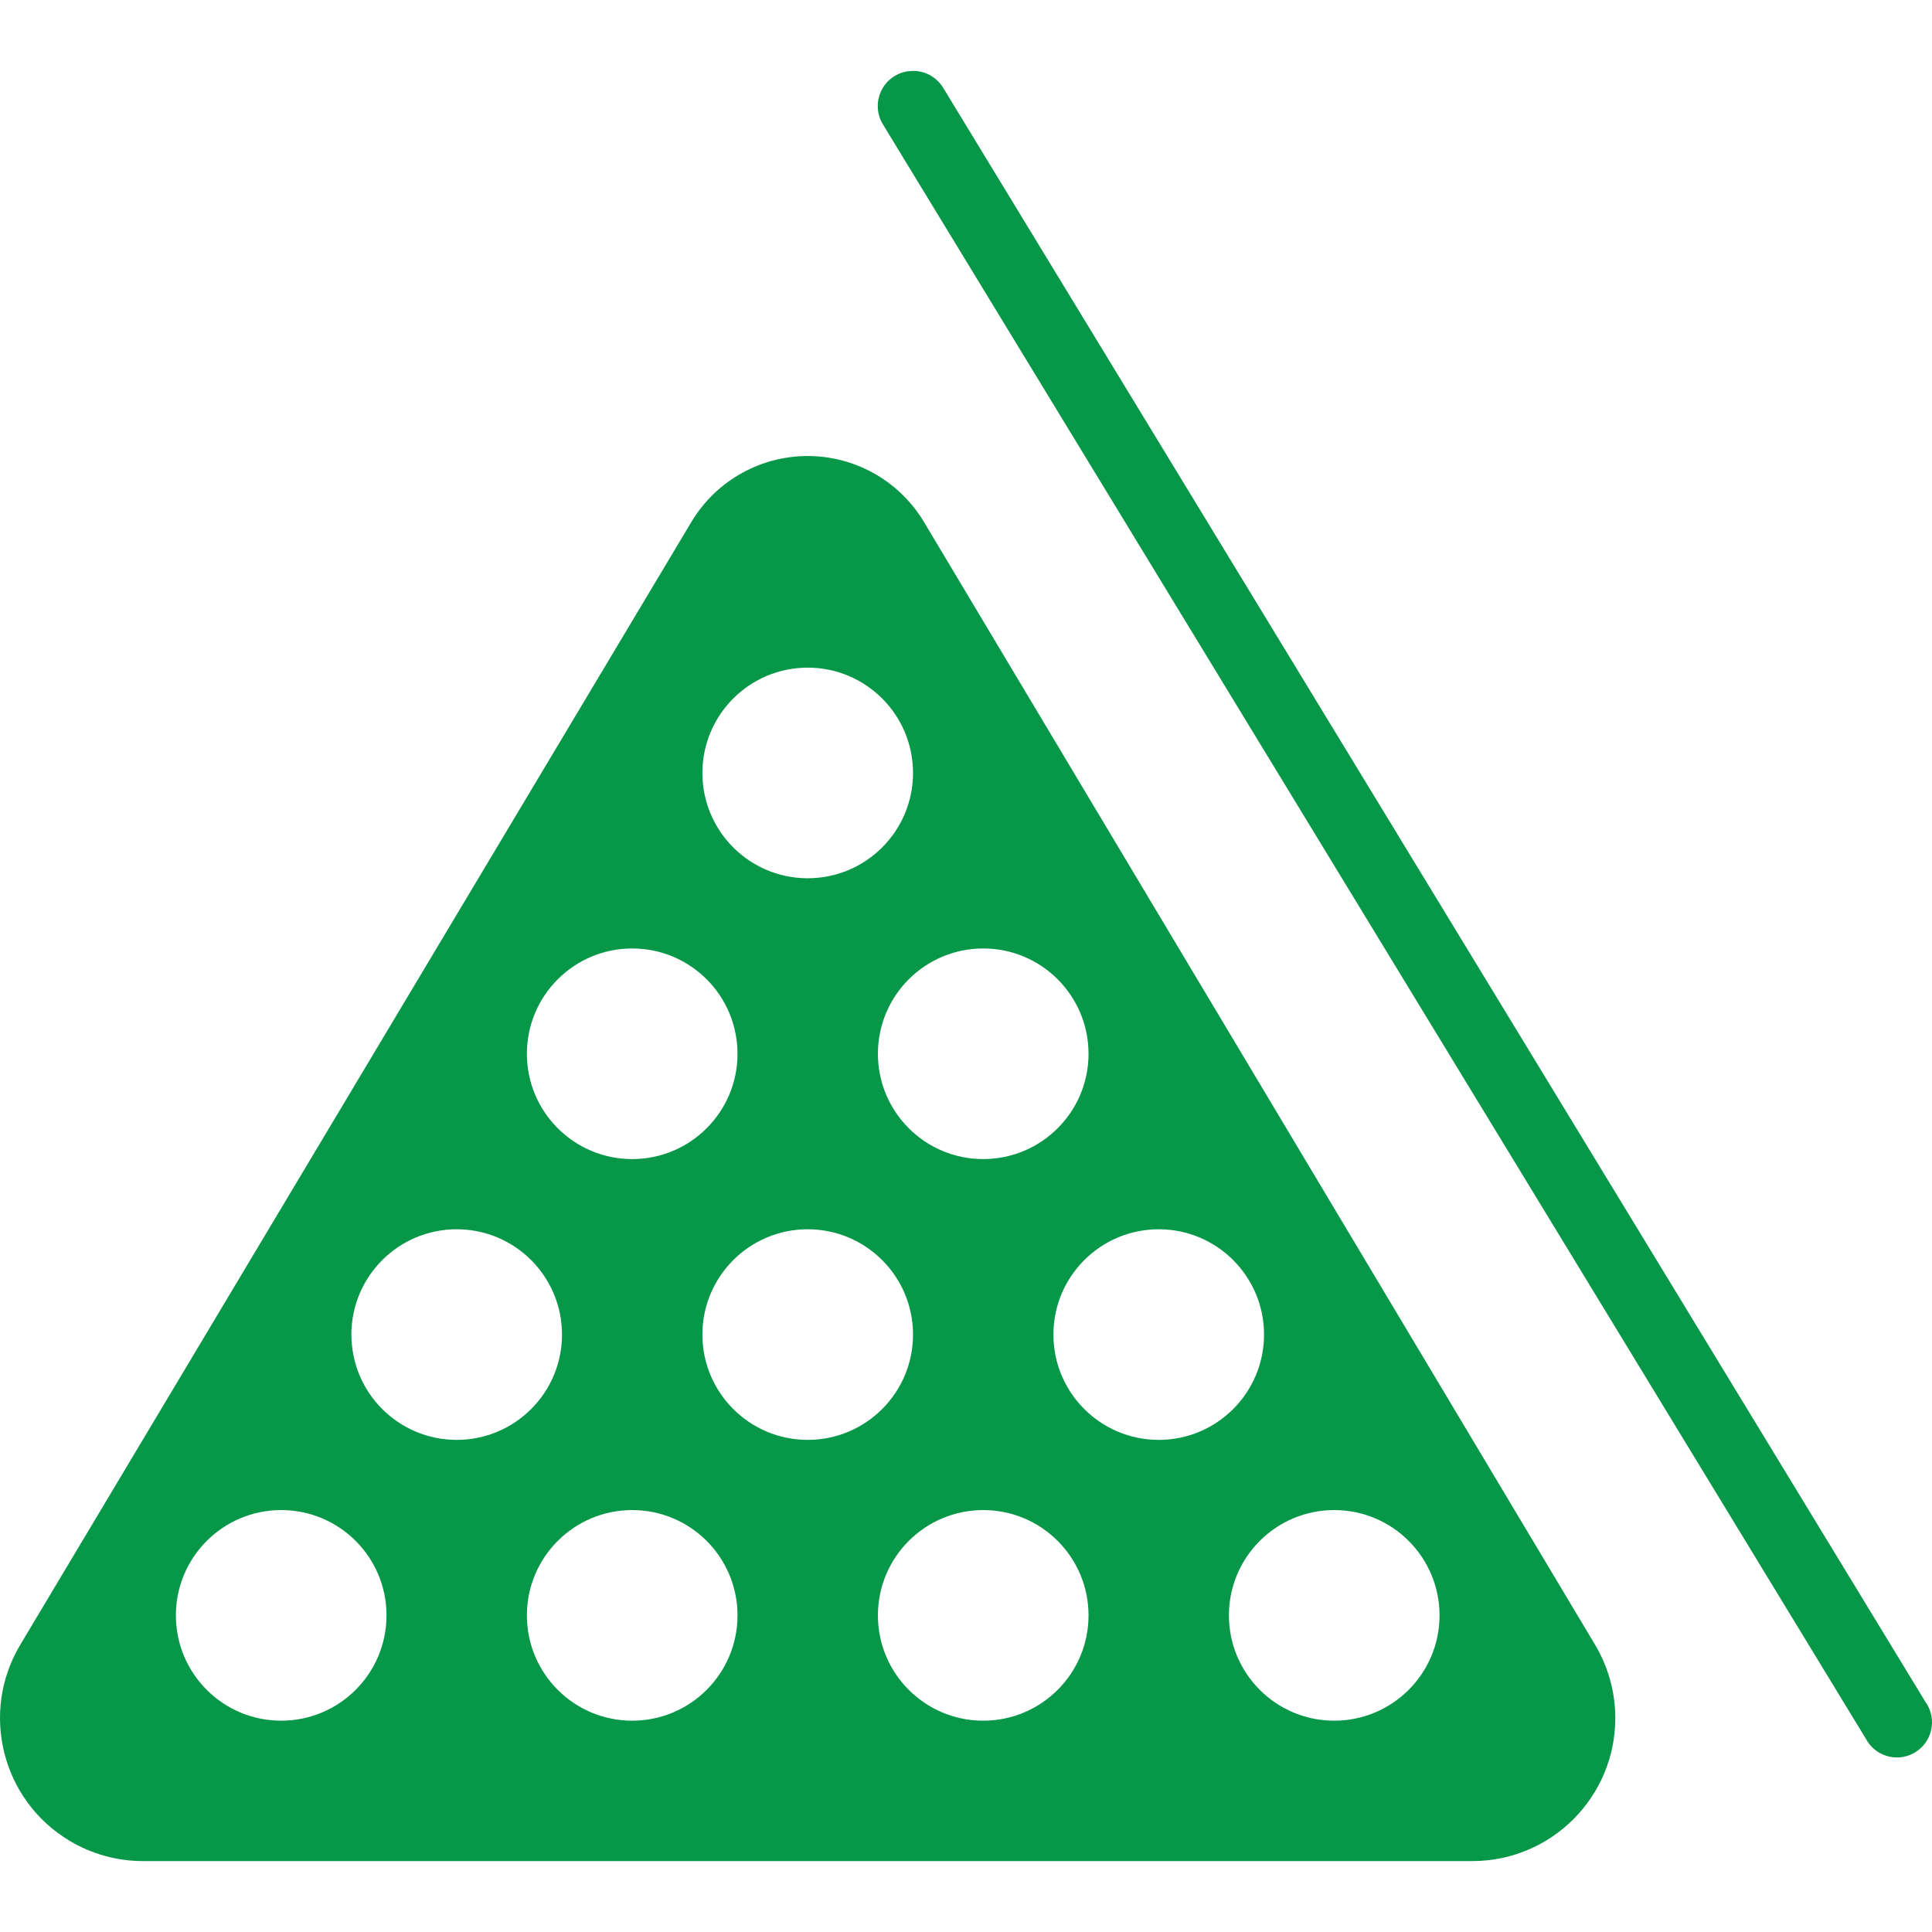
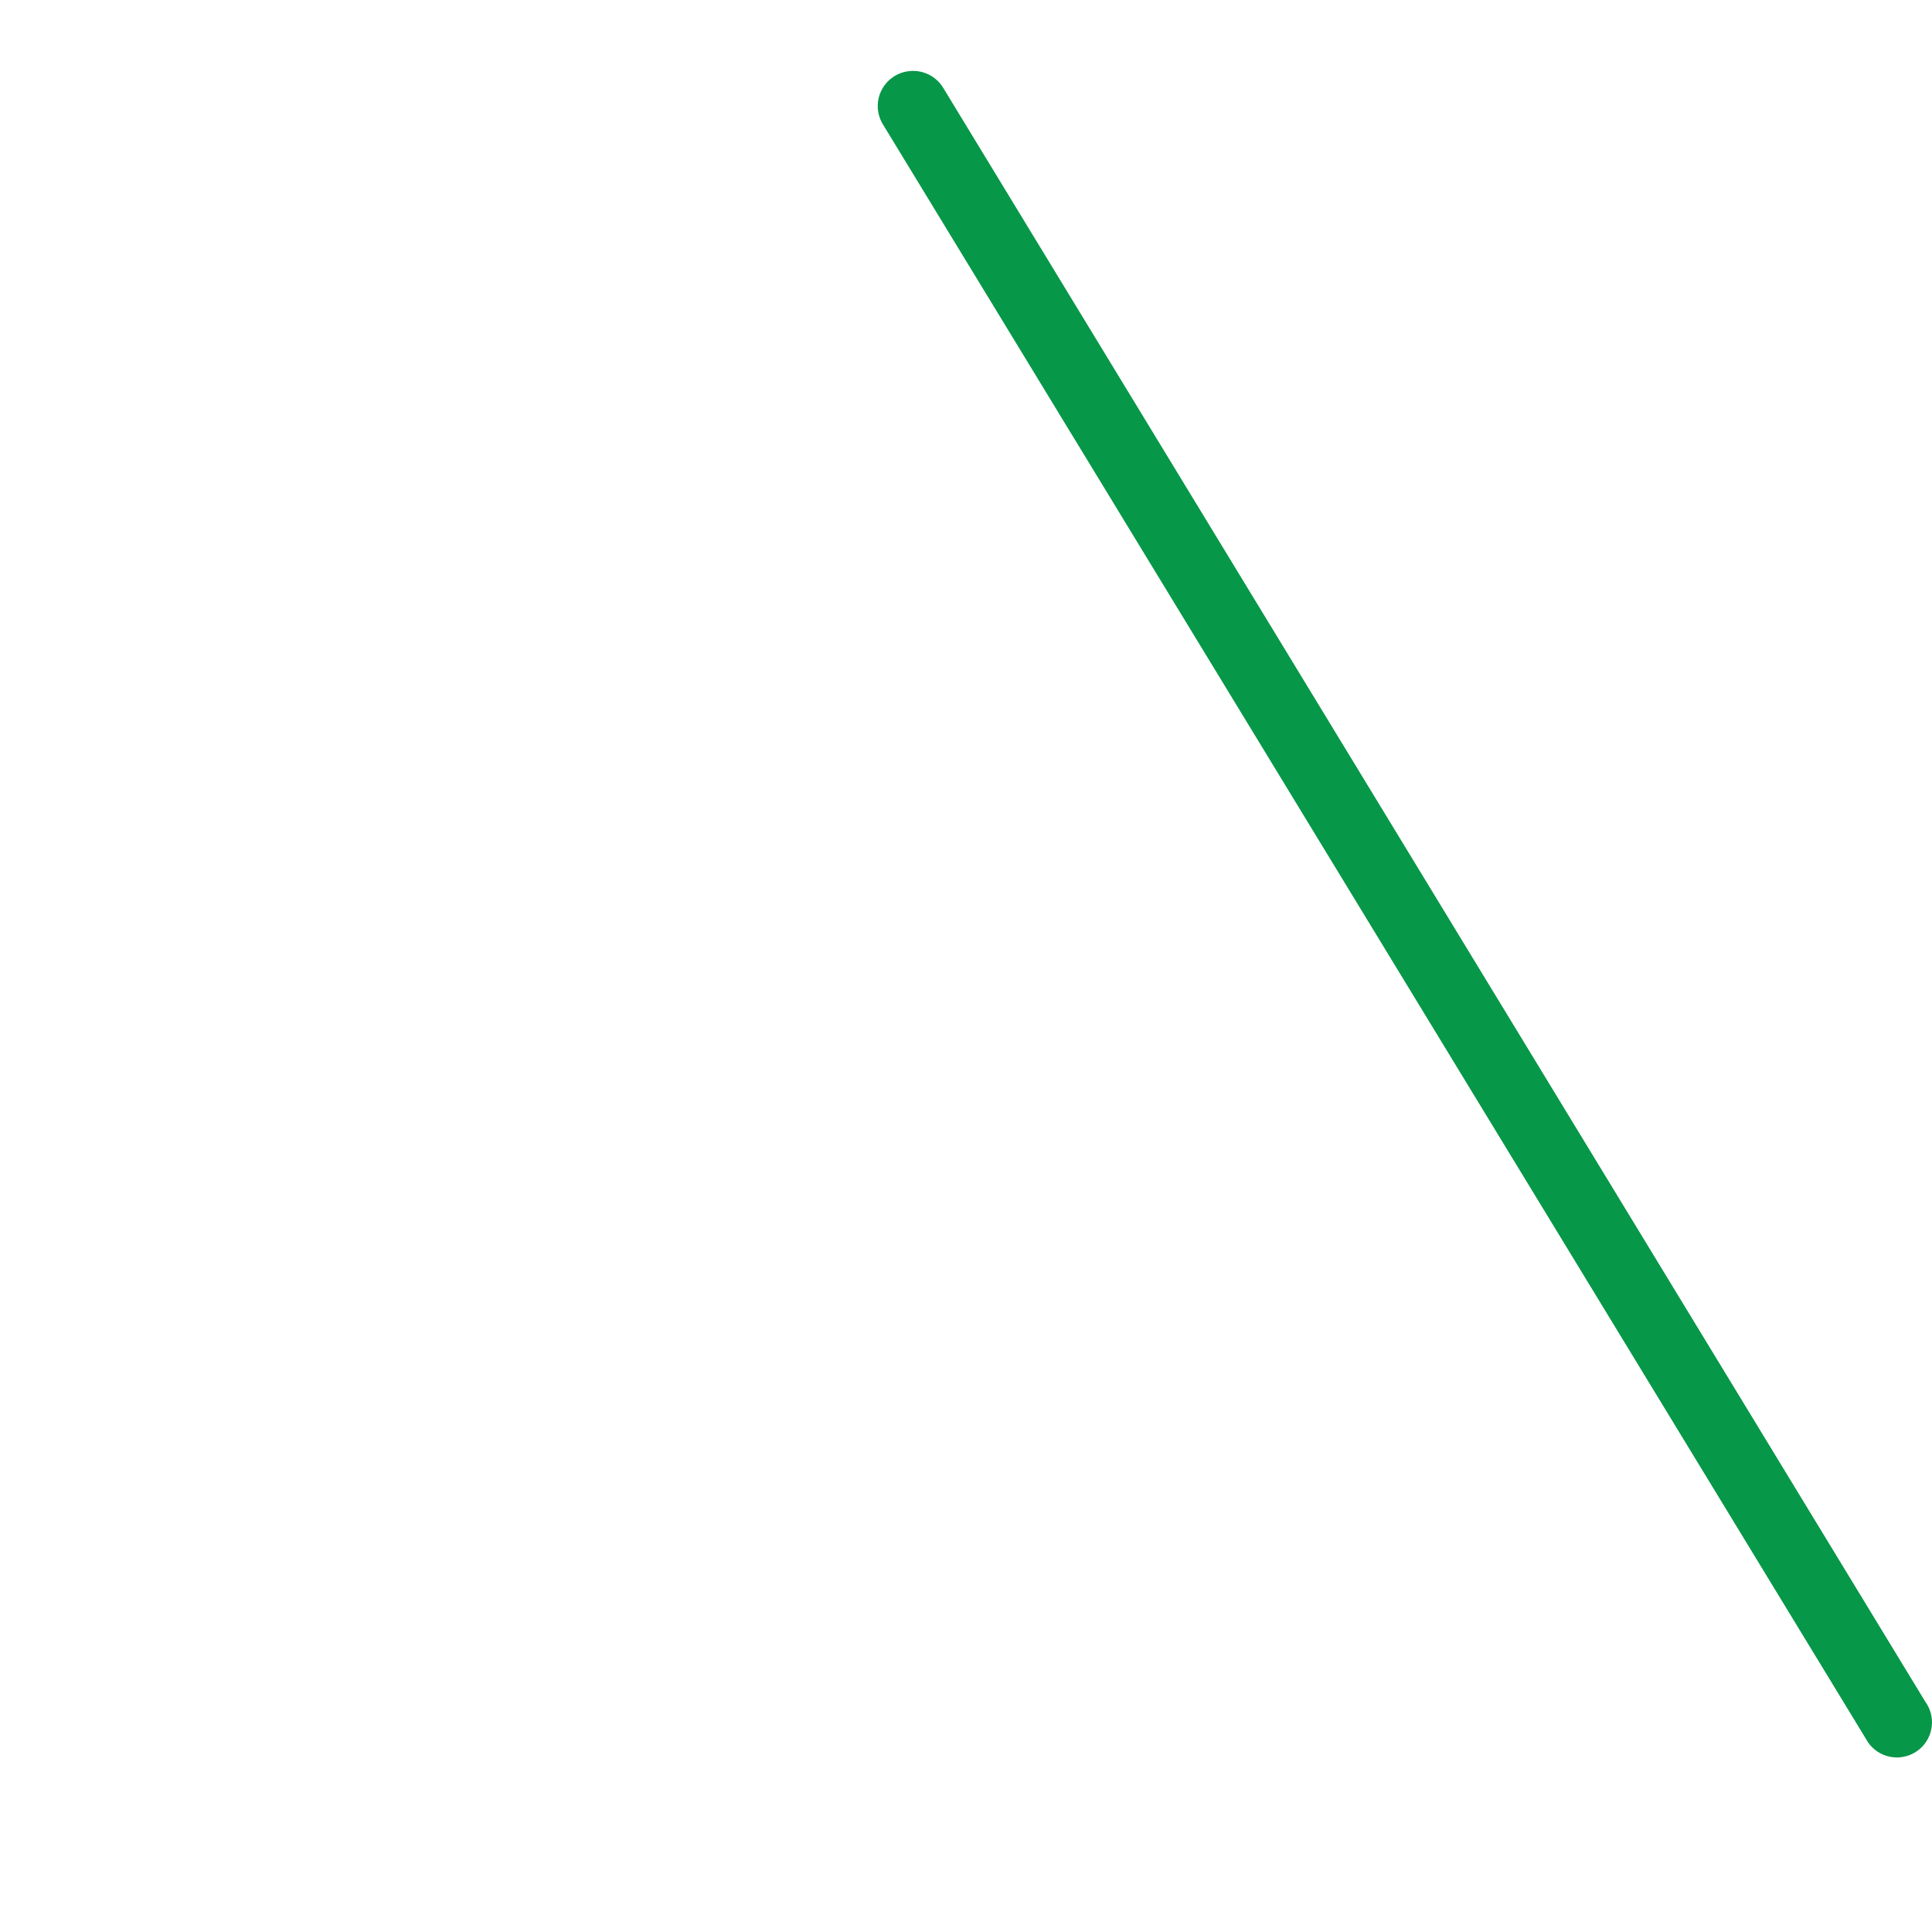
<svg xmlns="http://www.w3.org/2000/svg" version="1.1" x="0px" y="0px" viewBox="0 0 1280 1280" style="enable-background:new 0 0 1280 1280;" xml:space="preserve">
  <style type="text/css">
	.st0{fill-rule:evenodd;clip-rule:evenodd;fill:#079748;}
</style>
  <g id="Layer_1">
</g>
  <g id="d._x09___Camion_semiremorca-Cap_tractor-TIR">
    <title>Hunting</title>
    <desc>Created with Sketch.</desc>
    <g>
-       <path class="st0" d="M612.18,345.87c-15.69-26.25-43.65-42.72-74.22-43.7c-32.61-1.03-63.21,15.7-79.94,43.7L13.44,1089.68    c-26.85,44.9-12.2,103.08,32.7,129.92c14.69,8.78,31.49,13.42,48.6,13.42h880.71c52.32-0.01,94.73-42.42,94.73-94.74    c0-17.12-4.64-33.91-13.42-48.61L612.18,345.87z M651.41,628.38C651.41,628.38,651.41,628.38,651.41,628.38    c38.53,0,69.77,31.24,69.77,69.77c0,38.53-31.23,69.77-69.77,69.77c-38.53,0-69.77-31.23-69.77-69.77    C581.64,659.62,612.88,628.38,651.41,628.38z M535.13,442.33C535.13,442.33,535.13,442.33,535.13,442.33    c38.53,0,69.77,31.24,69.77,69.77c0,38.53-31.23,69.77-69.77,69.77c-38.53,0-69.77-31.23-69.77-69.77    C465.36,473.57,496.6,442.33,535.13,442.33z M418.85,628.38C418.85,628.38,418.85,628.38,418.85,628.38    c38.53,0,69.77,31.24,69.77,69.77c0,38.53-31.23,69.77-69.77,69.77c-38.53,0-69.77-31.23-69.77-69.77    C349.08,659.62,380.32,628.38,418.85,628.38z M186.3,1140C186.3,1140,186.3,1140,186.3,1140c-38.53,0-69.77-31.24-69.77-69.77    s31.23-69.77,69.77-69.77c38.53,0,69.77,31.23,69.77,69.77C256.06,1108.76,224.83,1140,186.3,1140z M232.81,884.19    c0-38.53,31.23-69.77,69.76-69.77c0,0,0,0,0,0c38.53,0,69.77,31.23,69.77,69.77v0.01c0,38.53-31.24,69.76-69.77,69.76    C264.05,953.96,232.81,922.72,232.81,884.19z M418.85,1140c-38.53,0-69.77-31.23-69.77-69.77c0-38.53,31.24-69.77,69.77-69.77    c0,0,0,0,0,0c38.53,0,69.77,31.24,69.77,69.77S457.38,1140,418.85,1140z M465.36,884.19c0-38.53,31.23-69.77,69.76-69.77    c0,0,0,0,0.01,0c38.53,0,69.77,31.24,69.77,69.77v0.01c0,38.53-31.24,69.76-69.77,69.76C496.6,953.96,465.37,922.72,465.36,884.19    z M651.41,1140c-38.53,0-69.77-31.23-69.77-69.77c0-38.53,31.24-69.77,69.77-69.77c0,0,0,0,0,0c38.53,0,69.77,31.24,69.77,69.77    S689.94,1140,651.41,1140z M697.92,884.19c0-38.53,31.23-69.77,69.76-69.77c0,0,0,0,0,0c38.53,0,69.77,31.23,69.77,69.77v0.01    c0,38.53-31.24,69.76-69.77,69.76C729.15,953.96,697.92,922.72,697.92,884.19z M883.96,1140C883.96,1140,883.96,1140,883.96,1140    c-38.53,0-69.77-31.24-69.77-69.77s31.24-69.77,69.77-69.77c38.53,0,69.77,31.23,69.77,69.77    C953.73,1108.76,922.49,1140,883.96,1140z" />
      <path class="st0" d="M1277.34,1130.29c-0.51-0.96-1.08-1.89-1.71-2.77L625,58.36c-4.49-7.56-12.86-11.94-21.63-11.32v-0.01    c-12.82,0.79-22.58,11.82-21.79,24.64c0.24,3.93,1.48,7.74,3.59,11.07l650.97,1069.16c5.97,11.38,20.02,15.76,31.4,9.8    C1278.91,1155.72,1283.3,1141.66,1277.34,1130.29z" />
    </g>
  </g>
</svg>